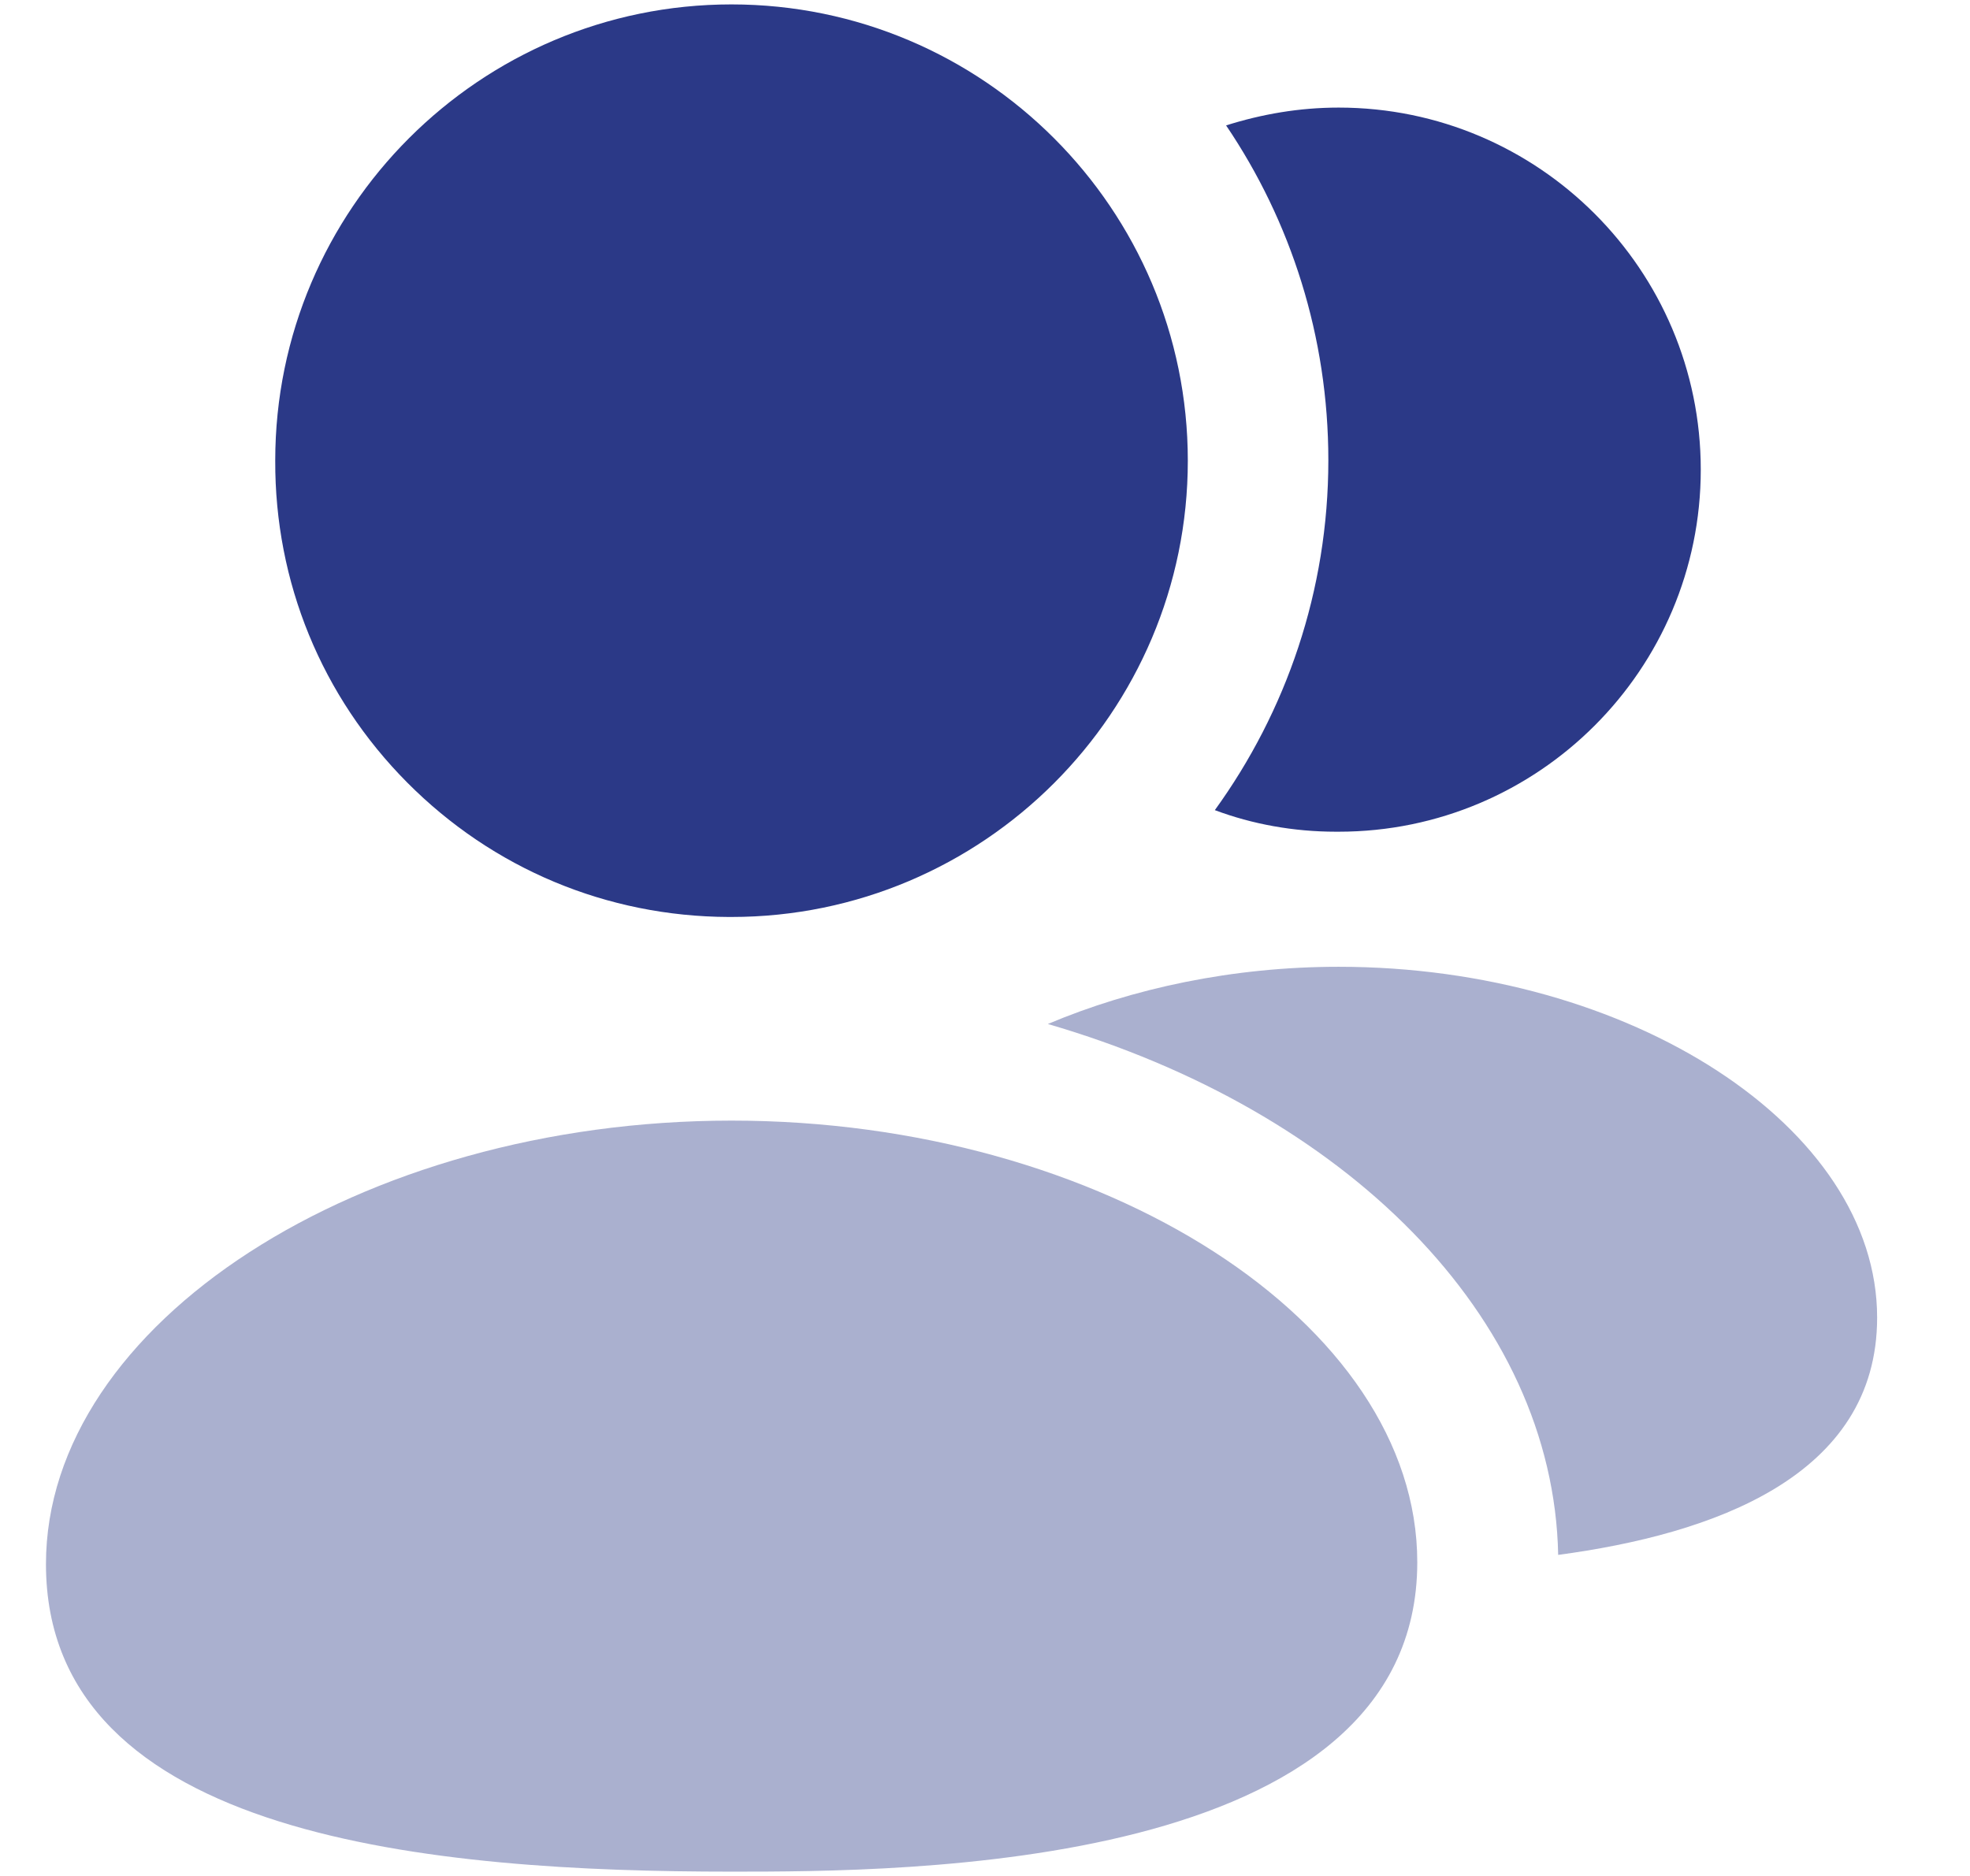
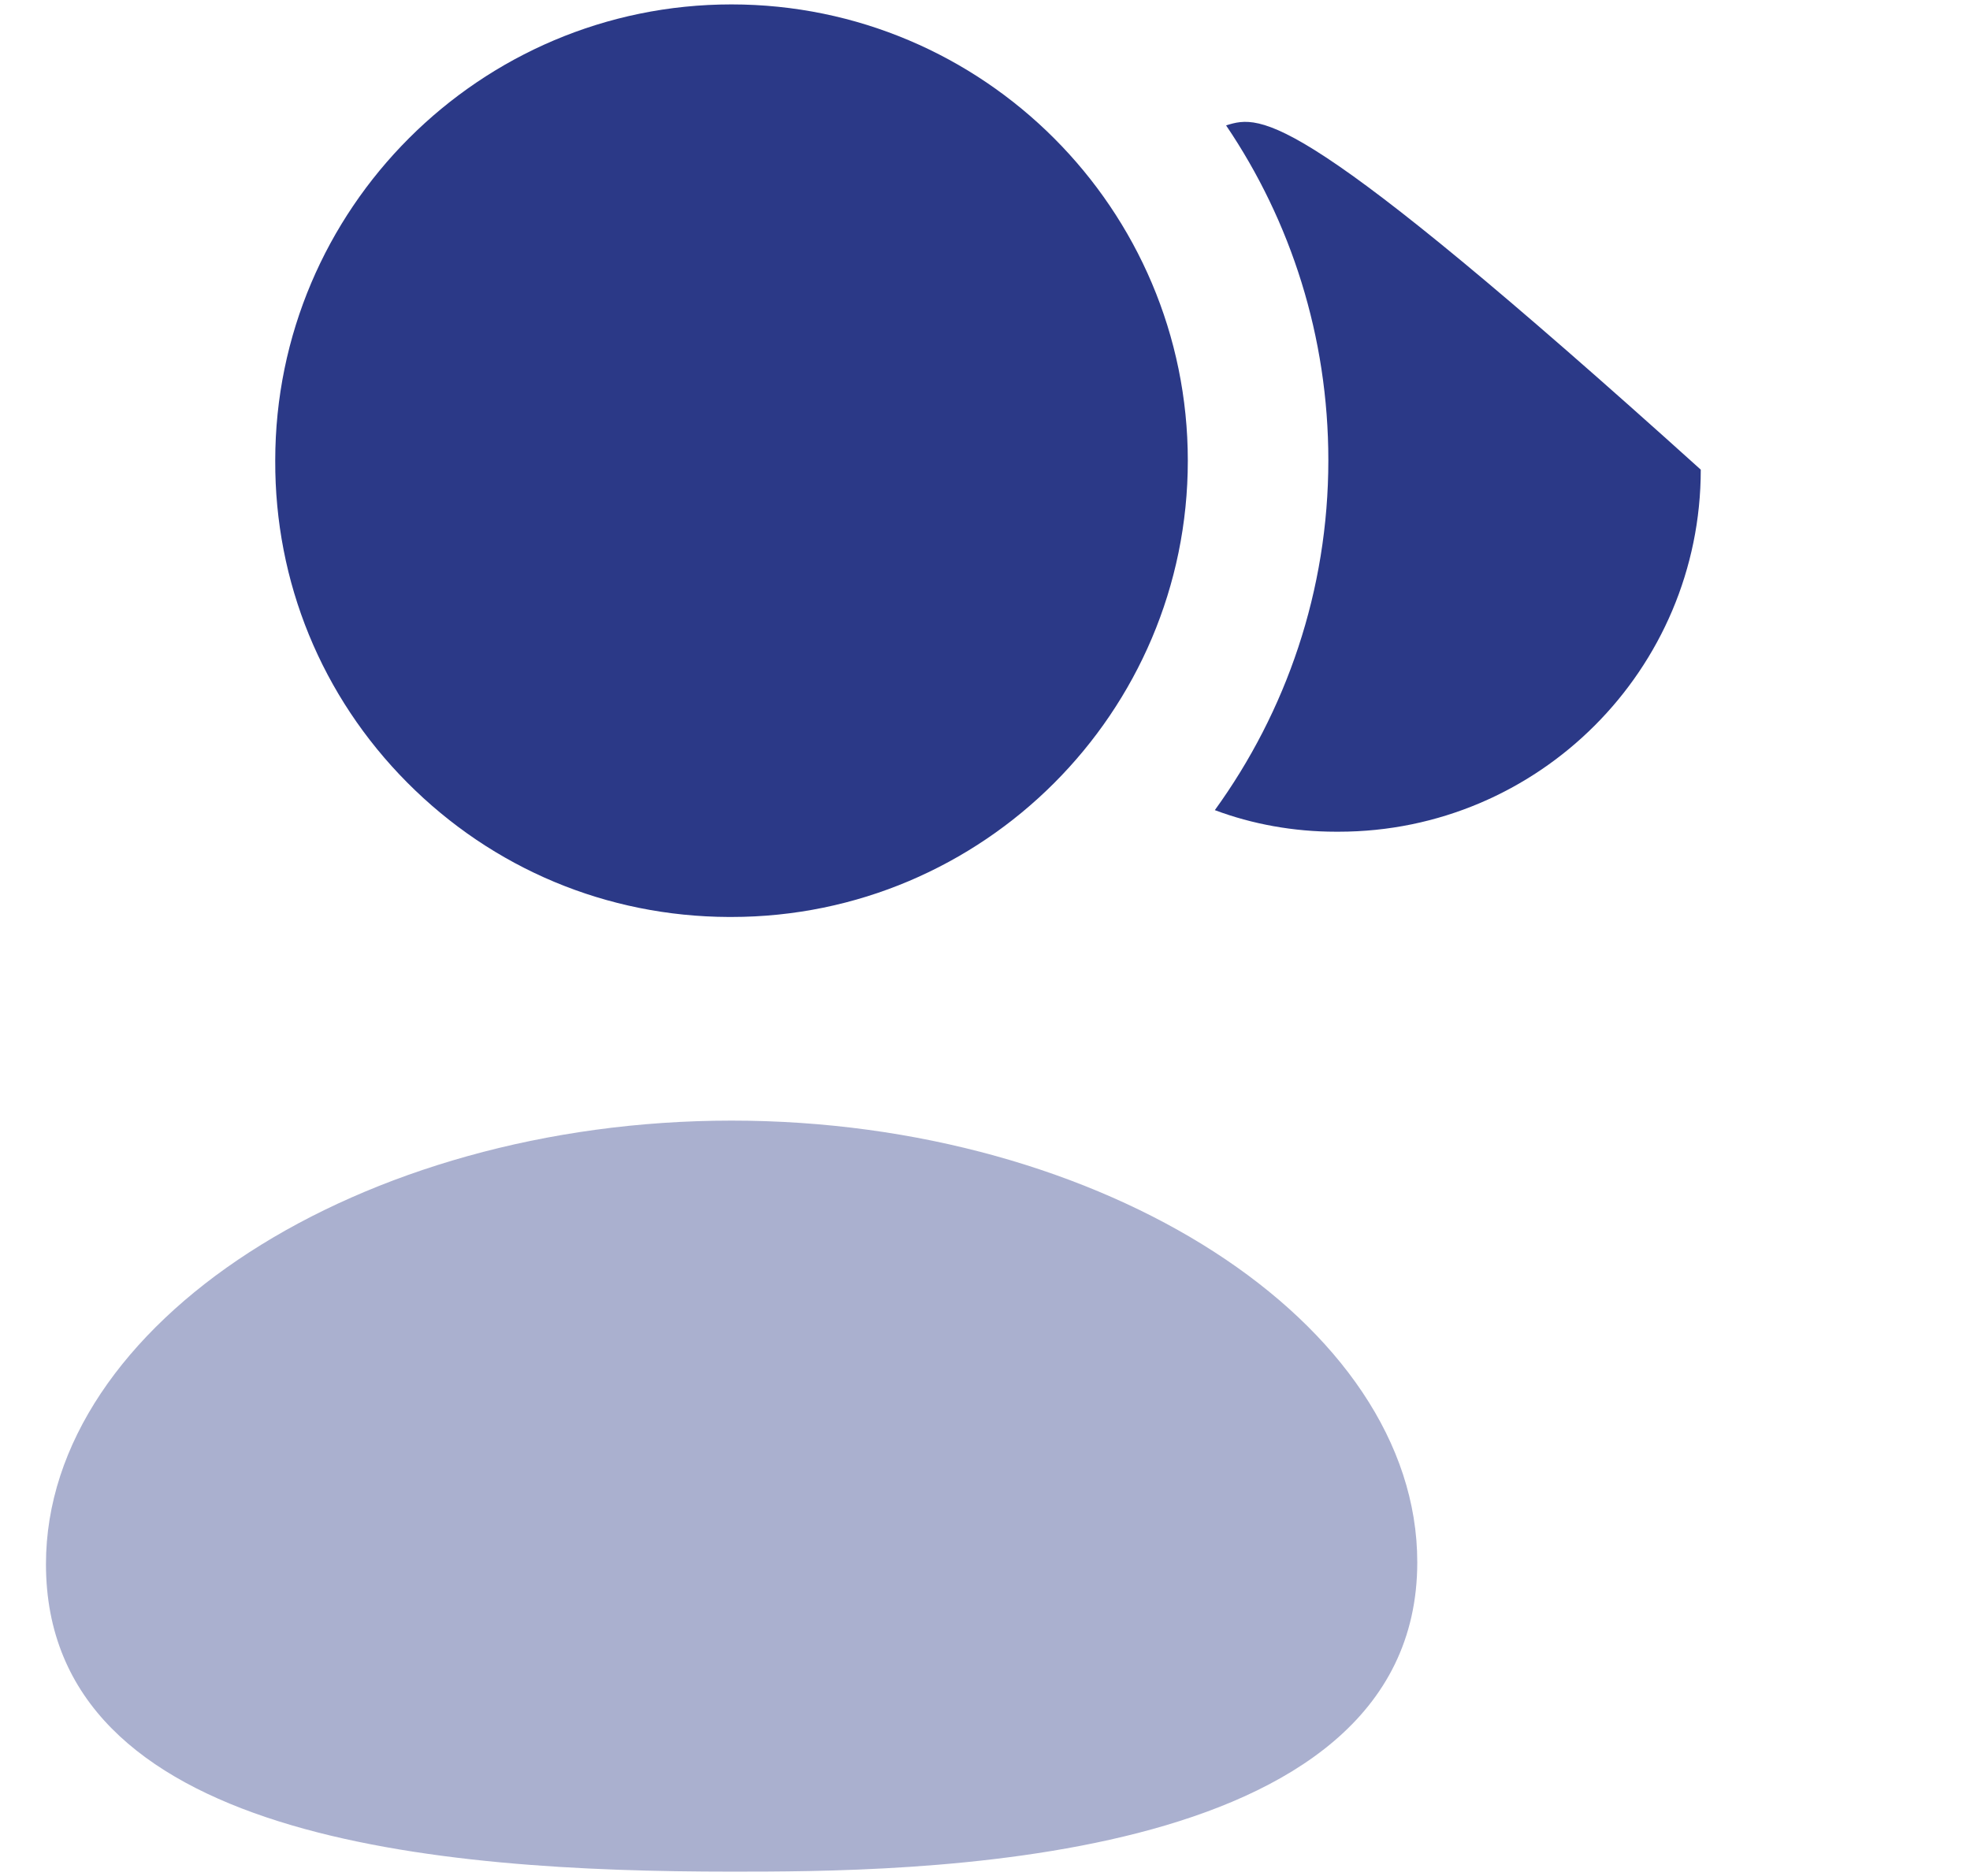
<svg xmlns="http://www.w3.org/2000/svg" width="21" height="20" viewBox="0 0 21 20" fill="none">
-   <path fill-rule="evenodd" clip-rule="evenodd" d="M14.24 8.867H14.27C16.4 8.867 18.13 7.137 18.13 5.007C18.13 2.877 16.4 1.147 14.27 1.147C13.85 1.147 13.45 1.217 13.07 1.337C13.76 2.357 14.16 3.587 14.16 4.907C14.16 6.297 13.71 7.587 12.95 8.637C13.35 8.787 13.79 8.867 14.24 8.867Z" fill="#2B3987" />
+   <path fill-rule="evenodd" clip-rule="evenodd" d="M14.24 8.867H14.27C16.4 8.867 18.13 7.137 18.13 5.007C13.85 1.147 13.45 1.217 13.07 1.337C13.76 2.357 14.16 3.587 14.16 4.907C14.16 6.297 13.71 7.587 12.95 8.637C13.35 8.787 13.79 8.867 14.24 8.867Z" fill="#2B3987" />
  <path fill-rule="evenodd" clip-rule="evenodd" d="M7.767 9.776H7.797C10.48 9.776 12.662 7.594 12.662 4.912C12.662 2.229 10.48 0.047 7.797 0.047C5.116 0.047 2.934 2.229 2.934 4.91C2.929 6.205 3.428 7.424 4.341 8.343C5.254 9.262 6.47 9.771 7.767 9.776Z" fill="#2B3987" />
  <g opacity="0.4">
-     <path fill-rule="evenodd" clip-rule="evenodd" d="M14.27 10.307C13.14 10.307 12.07 10.537 11.17 10.917C14.33 11.837 16.56 14.027 16.61 16.577C18.25 16.357 20.01 15.747 20.01 14.047C20.01 12.017 17.38 10.307 14.27 10.307Z" fill="#2B3987" />
    <path fill-rule="evenodd" clip-rule="evenodd" d="M7.799 11.947C3.837 11.947 0.49 14.112 0.49 16.675C0.49 19.614 4.661 19.954 7.799 19.954C9.607 19.954 15.108 19.954 15.108 16.655C15.108 14.103 11.761 11.947 7.799 11.947Z" fill="#2B3987" />
  </g>
</svg>